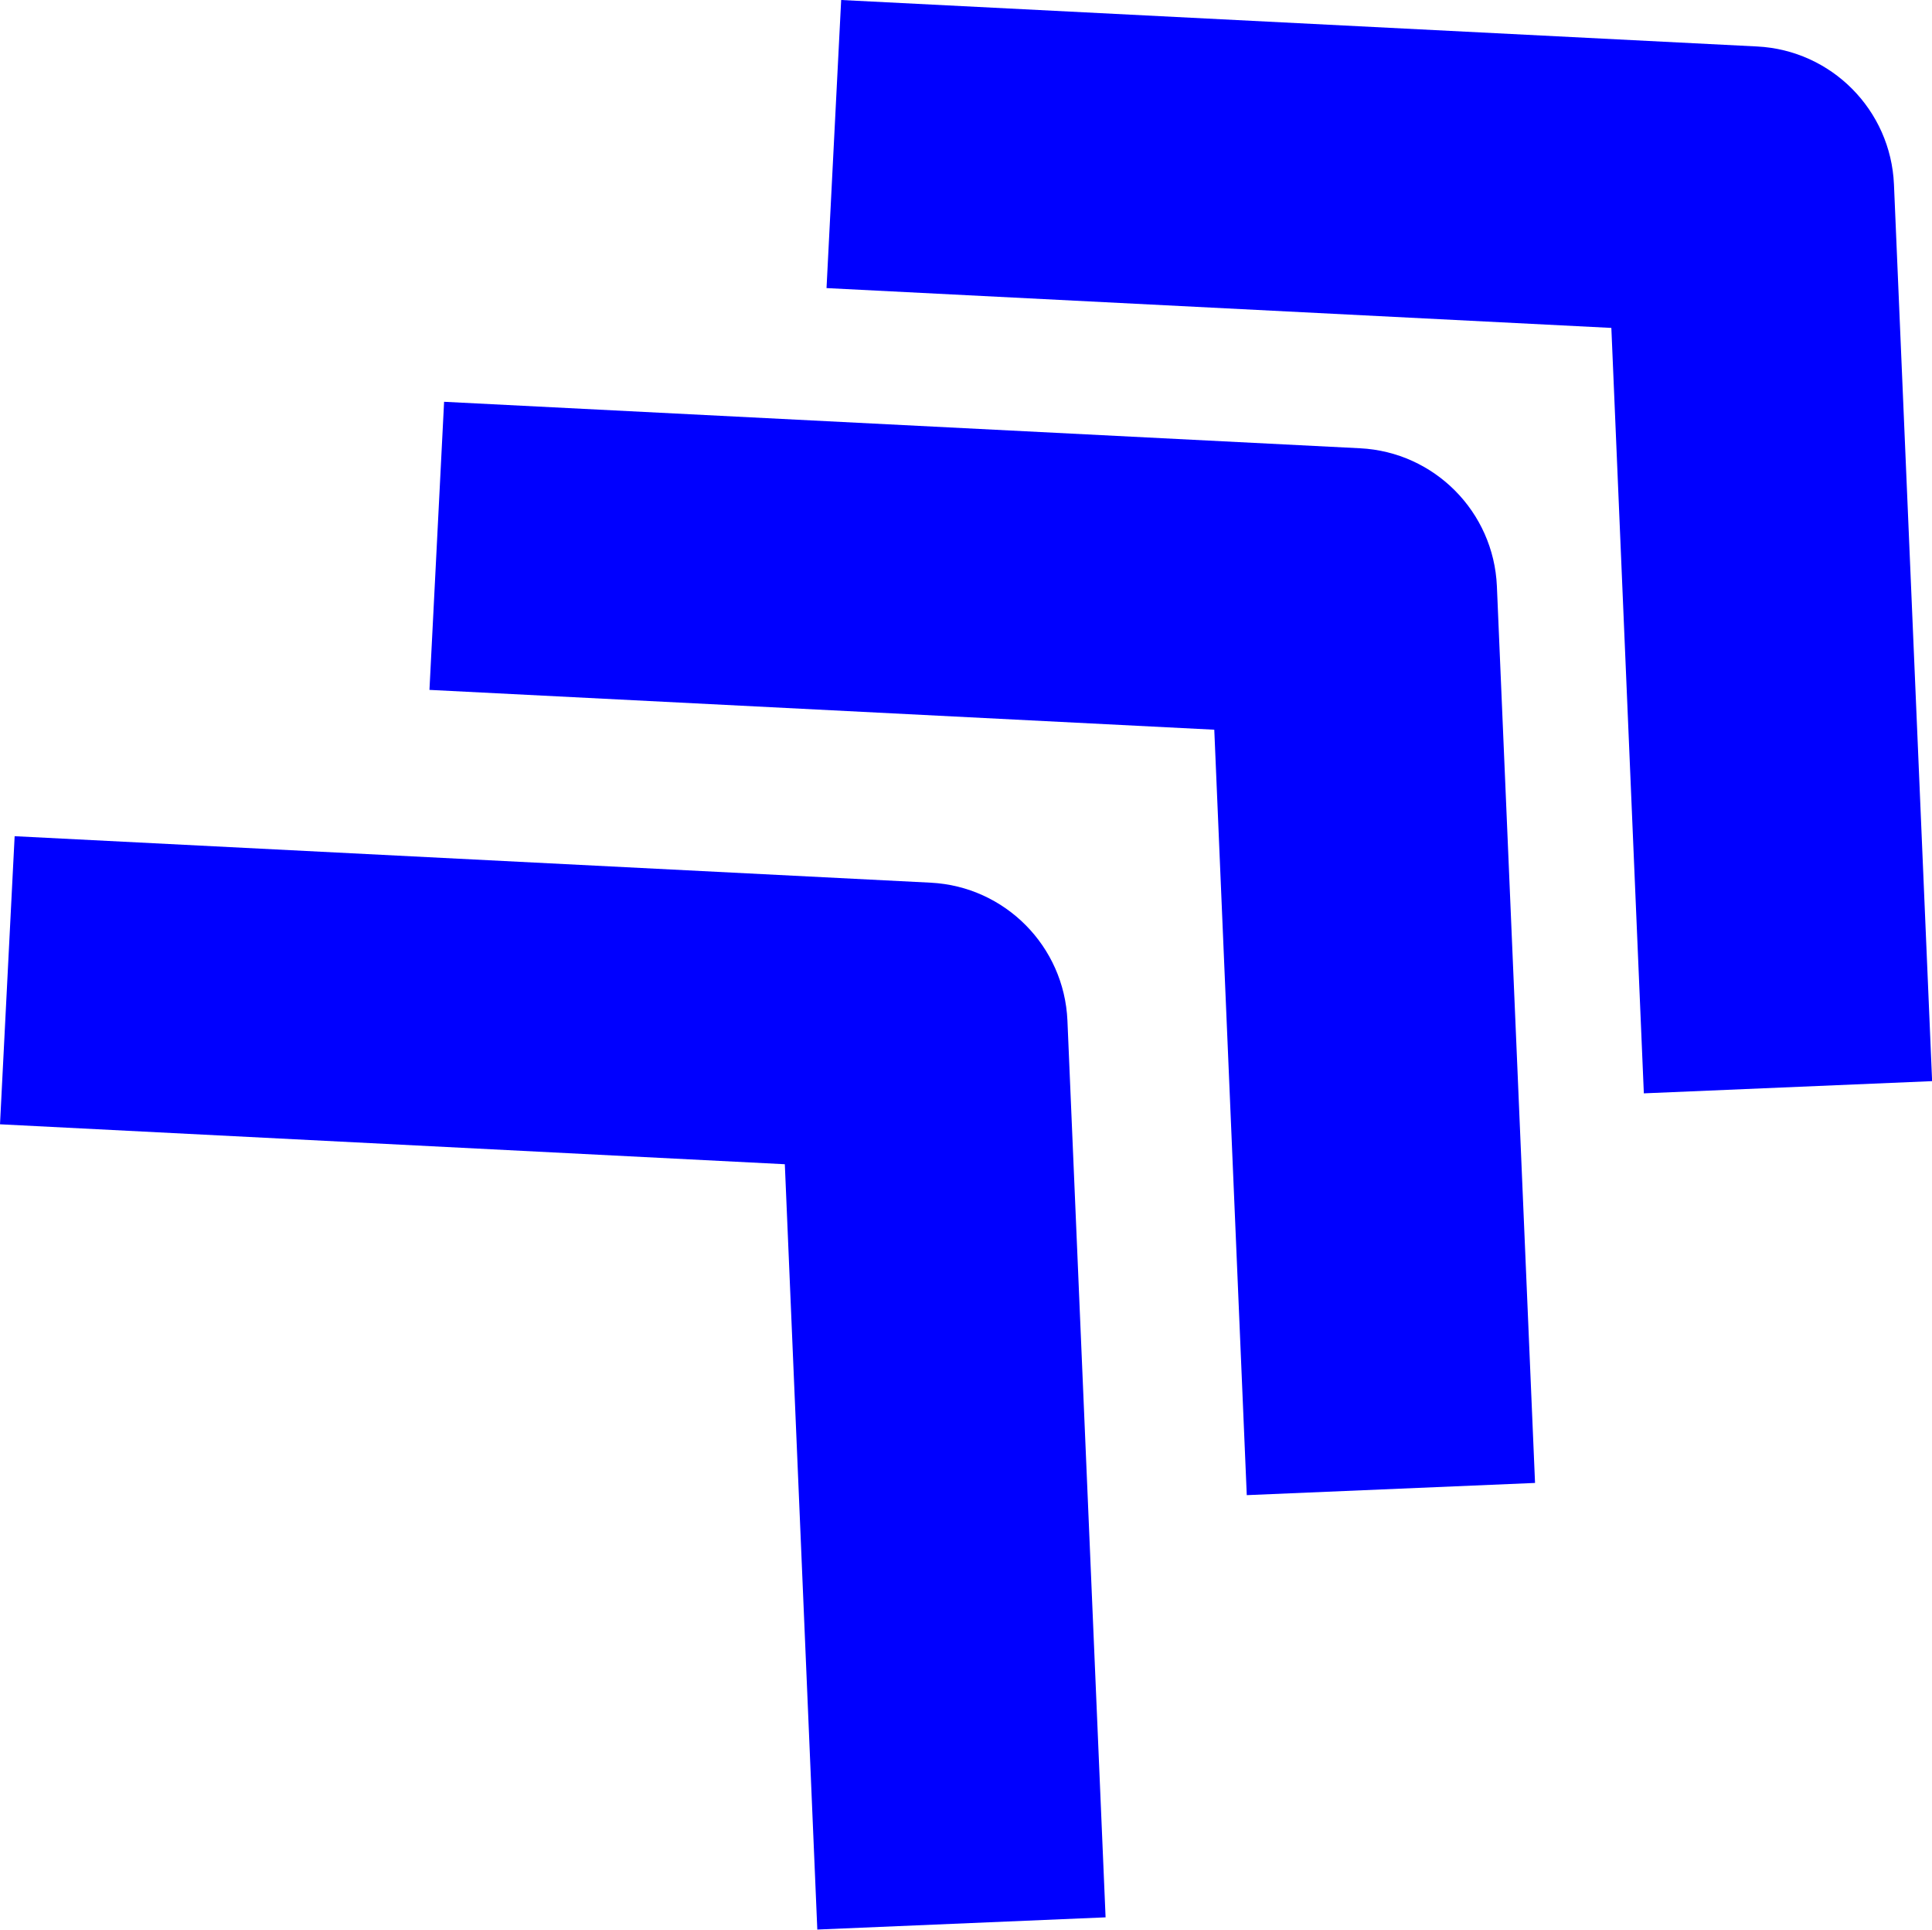
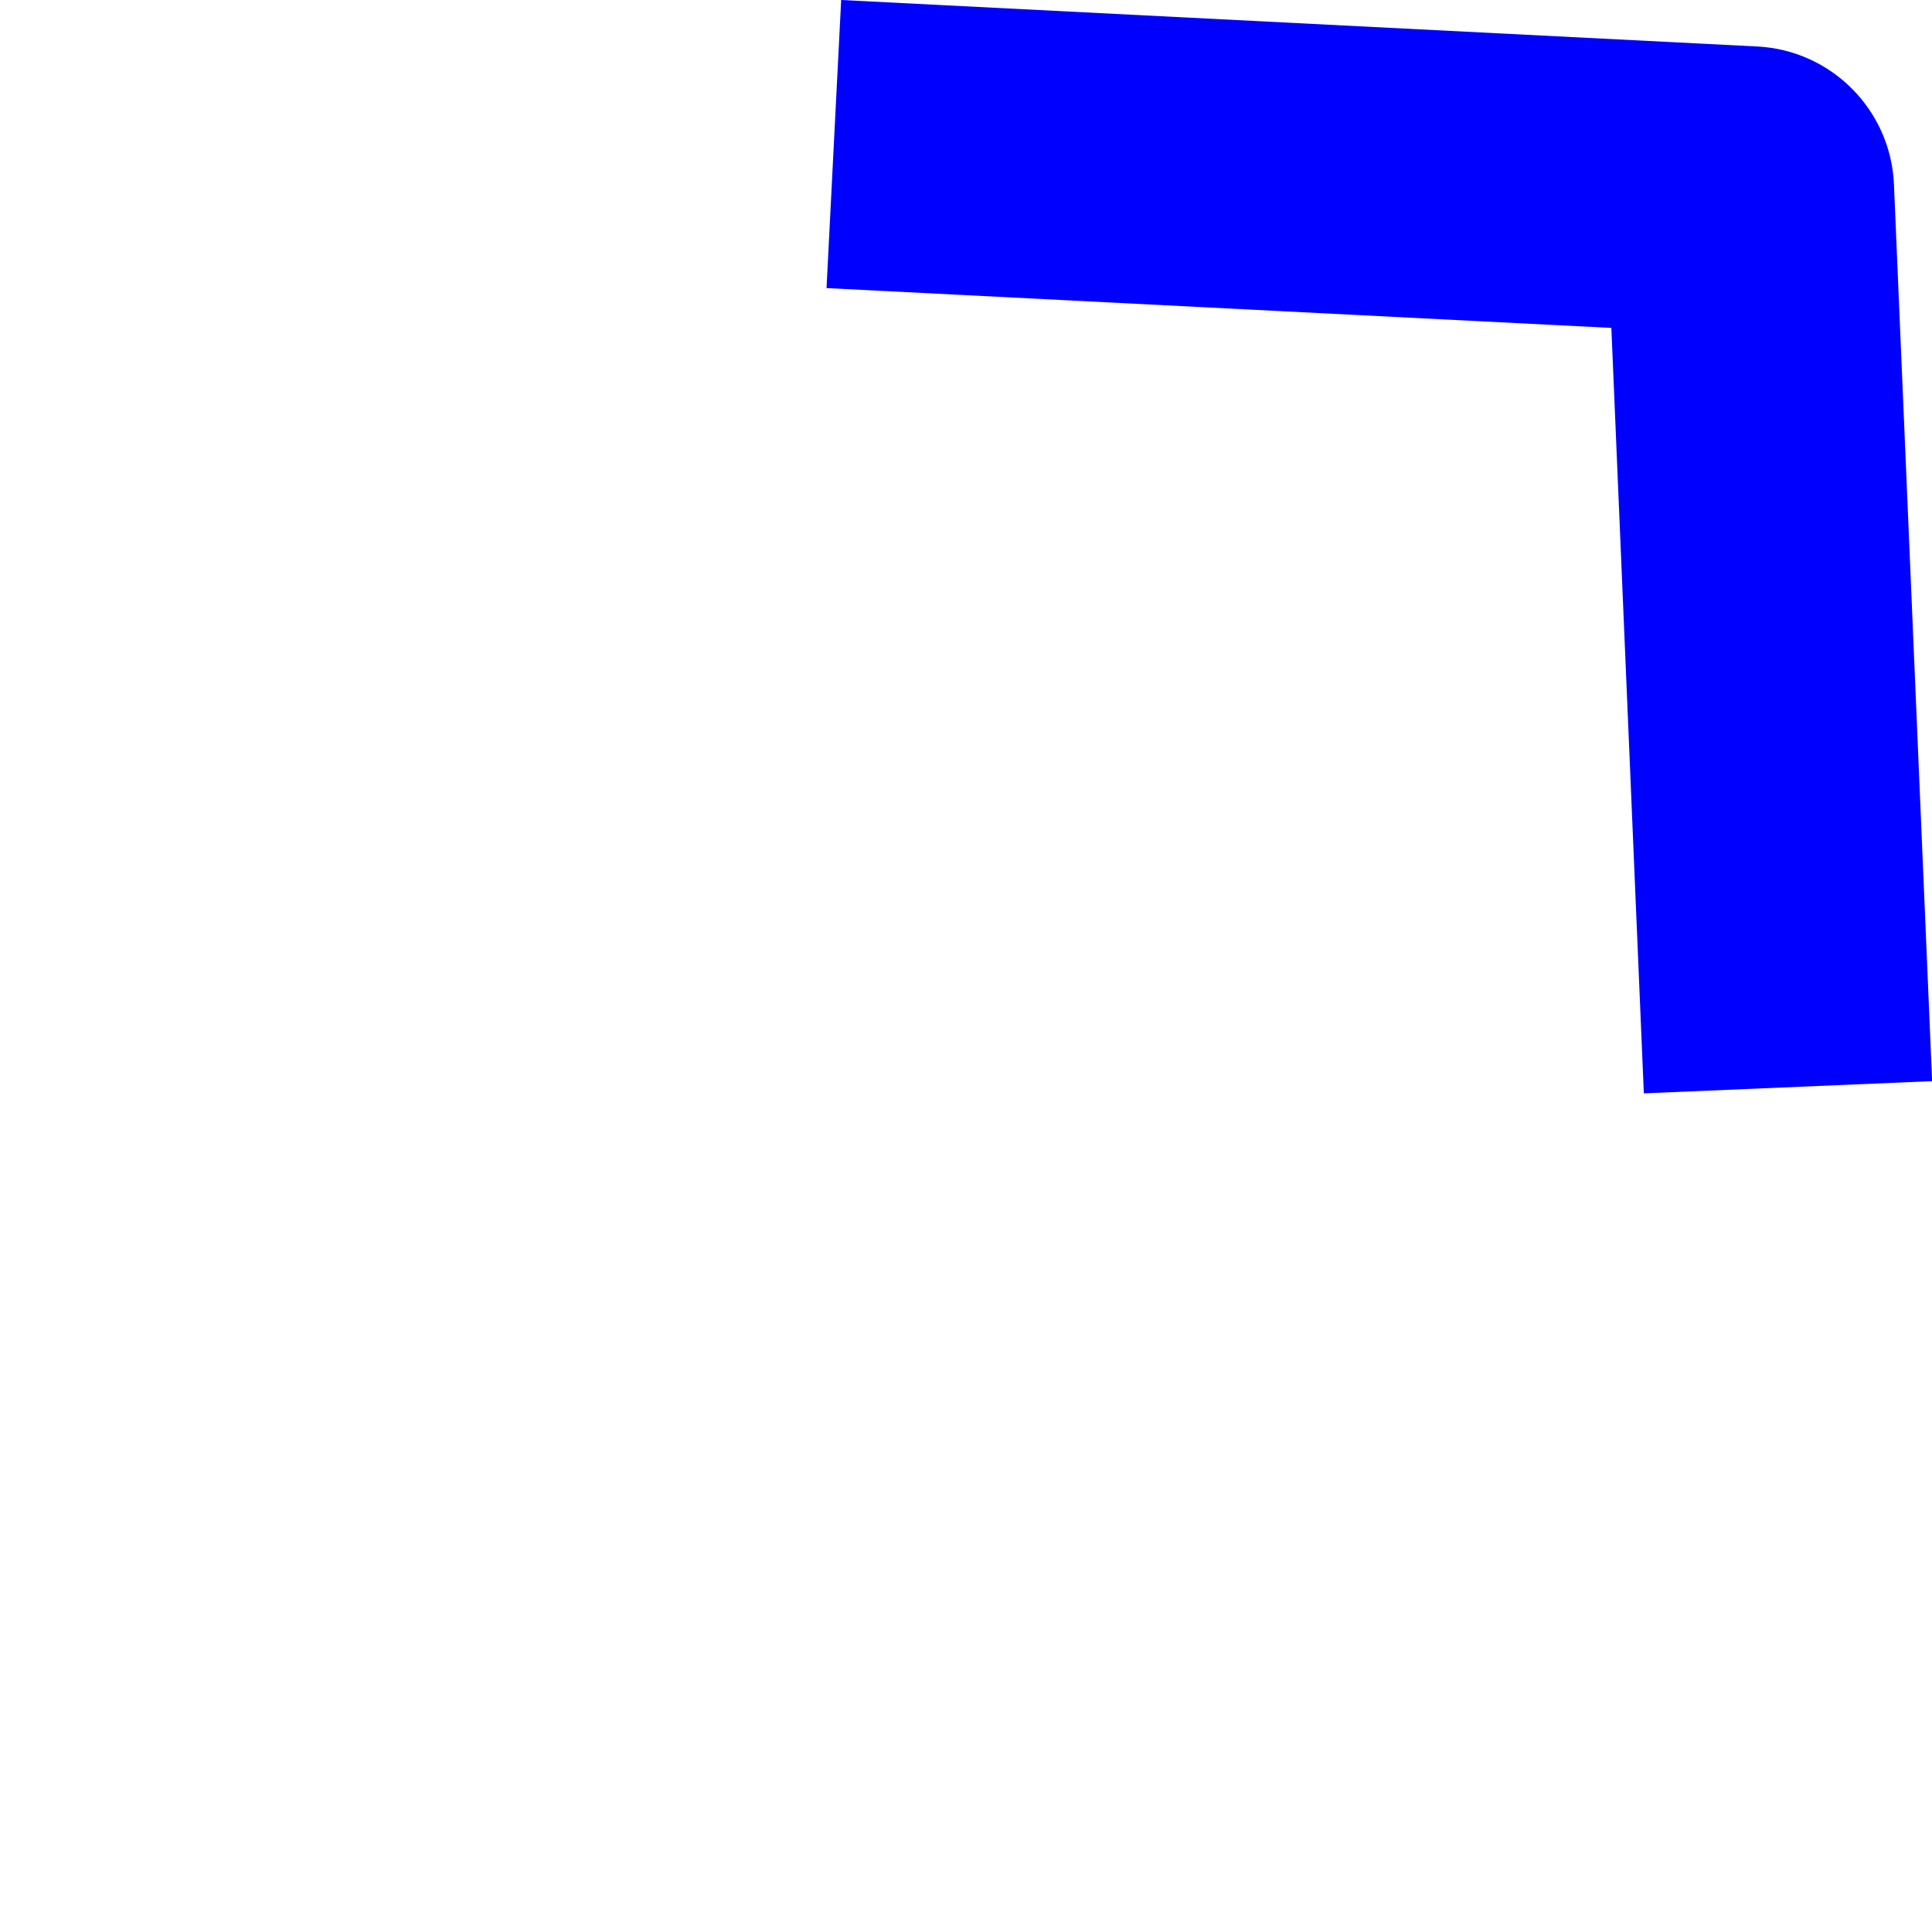
<svg xmlns="http://www.w3.org/2000/svg" id="Ebene_2" viewBox="0 0 174.19 173.96">
  <defs>
    <style>.cls-1{fill:blue;}</style>
  </defs>
  <g id="_Ńëîé_1">
-     <path class="cls-1" d="M73.69,173.96l-2.93-69.01L0,101.35l1.32-25.97,82.59,4.19c6.7.34,12.04,5.73,12.33,12.43l3.44,80.84-25.98,1.1Z" />
-     <path class="cls-1" d="M112.41,134.79l-2.93-69.01-70.76-3.59,1.32-25.97,82.59,4.19c6.7.34,12.04,5.73,12.33,12.43l3.44,80.84-25.98,1.1Z" />
    <path class="cls-1" d="M148.21,98.57l-2.93-69.01-70.76-3.59,1.32-25.97,82.59,4.19c6.7.34,12.04,5.73,12.33,12.43l3.44,80.84-25.98,1.1Z" />
  </g>
</svg>